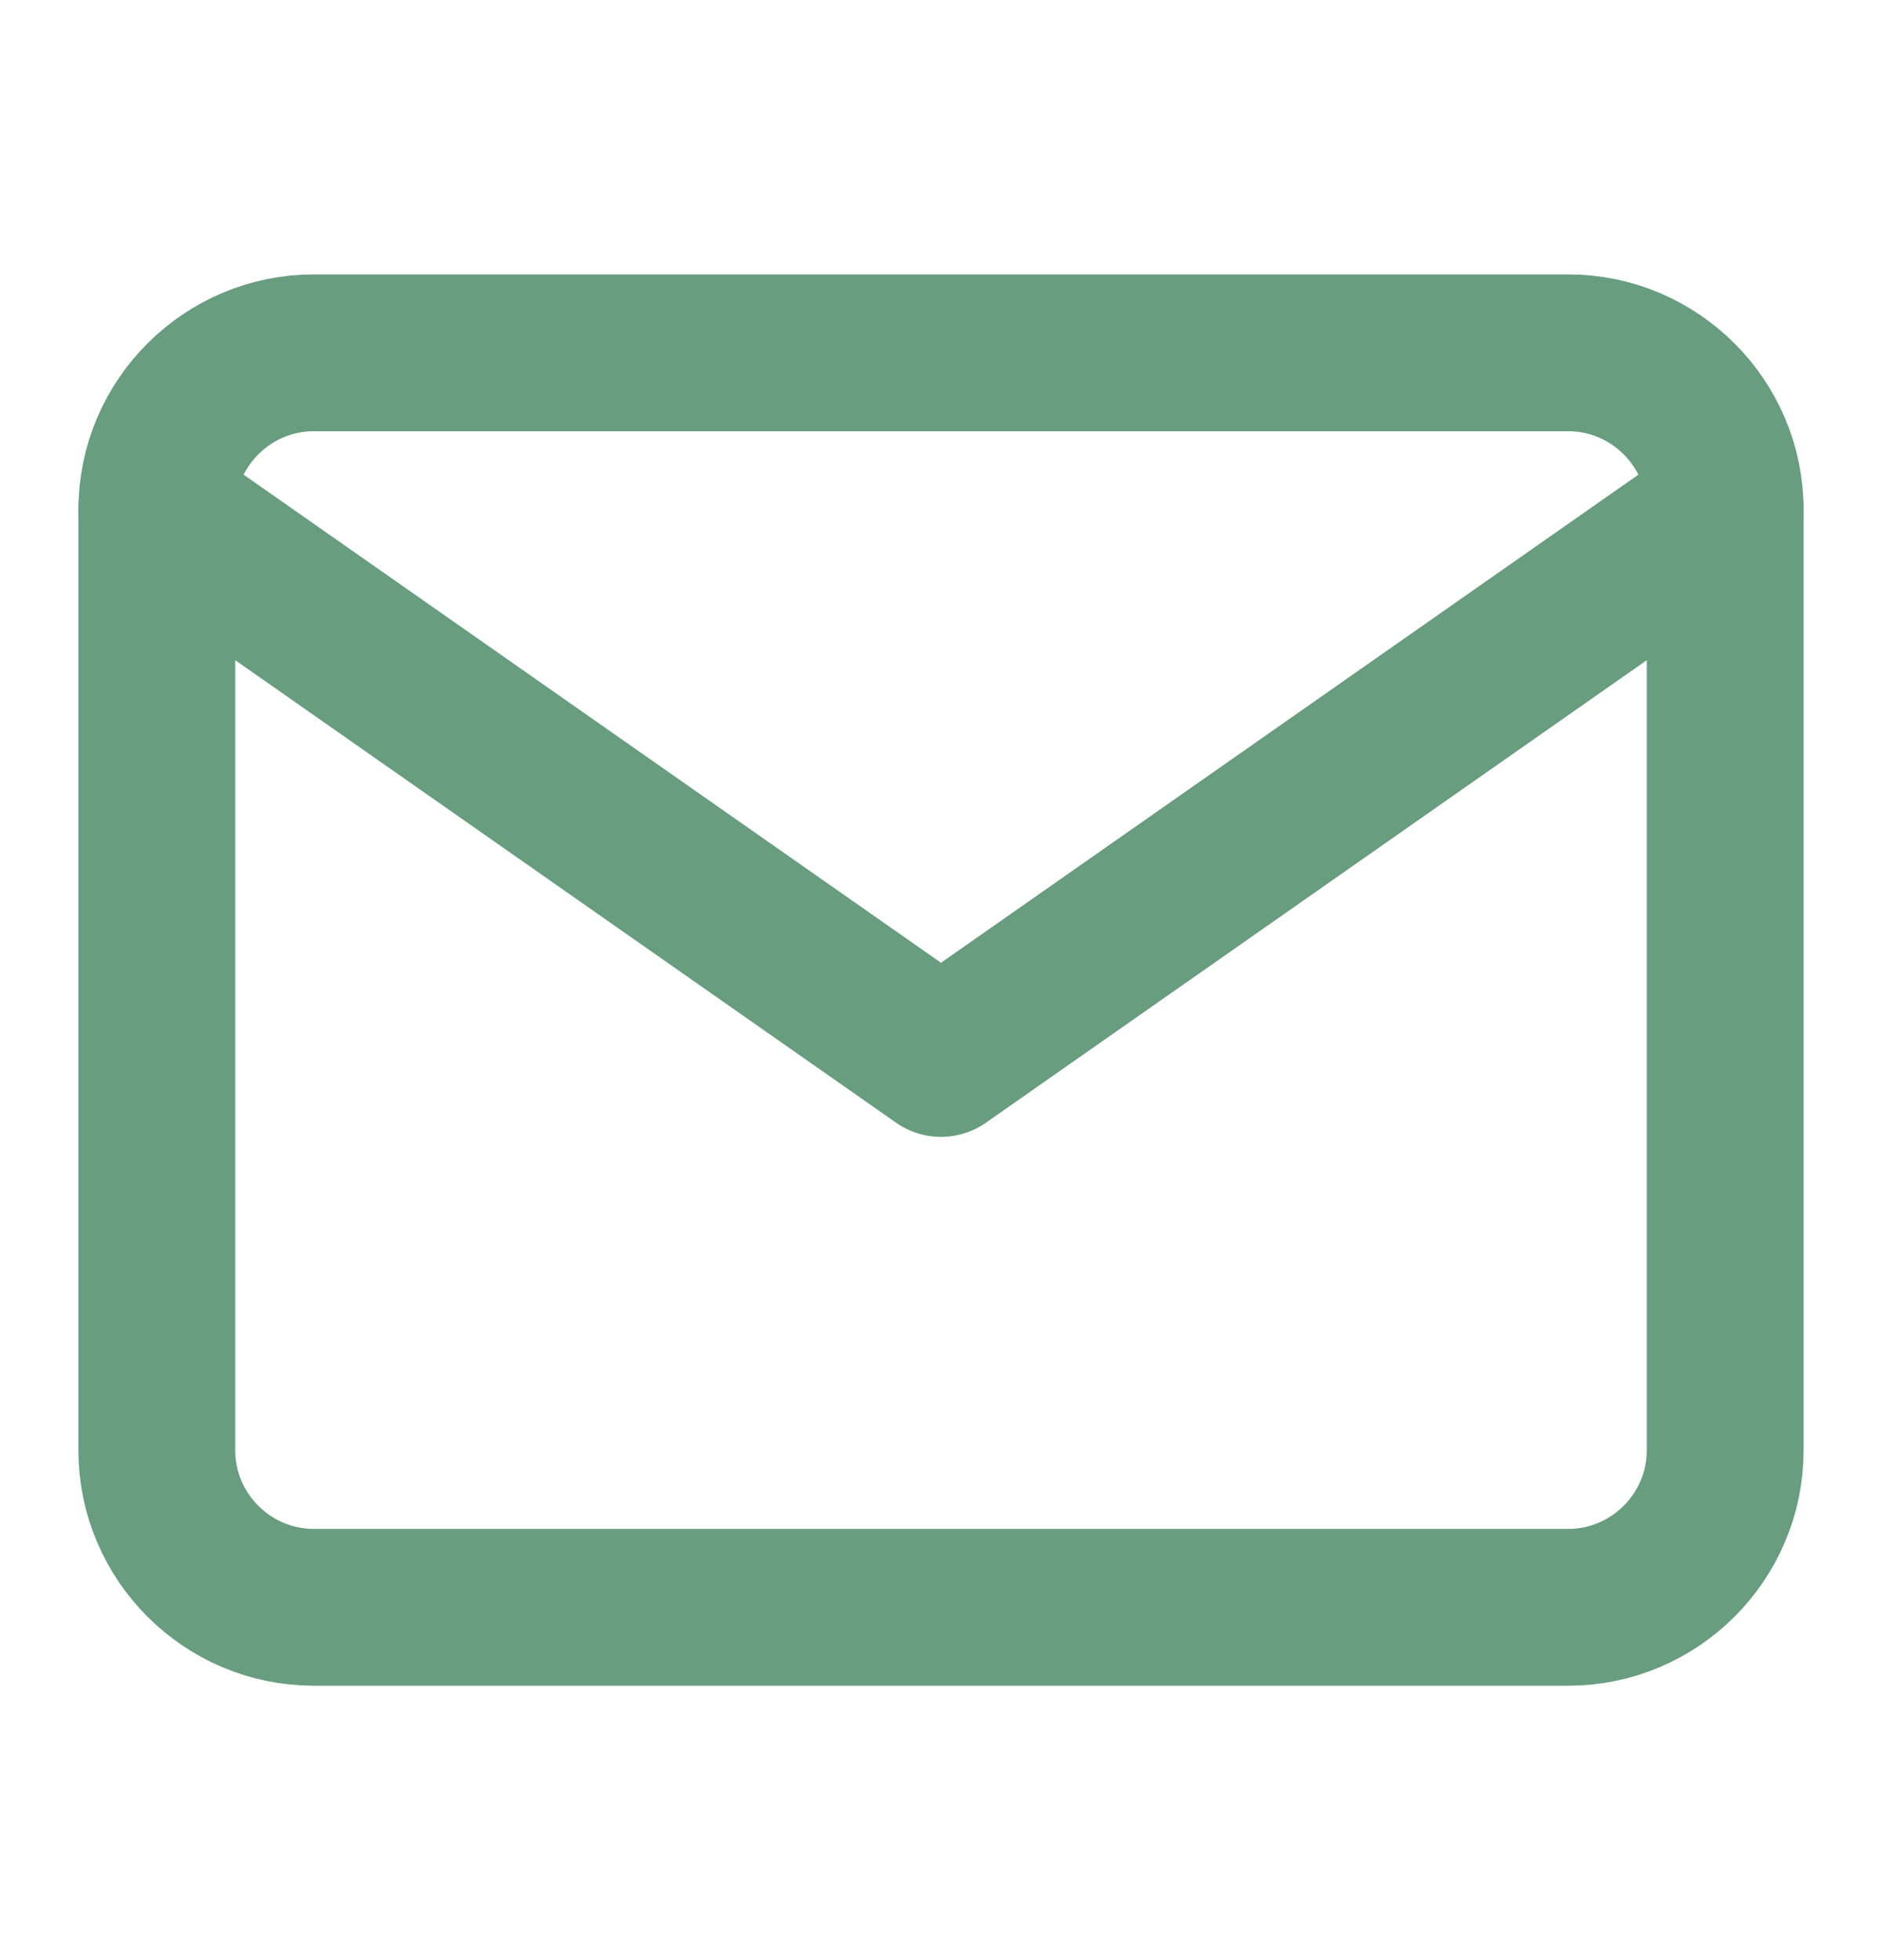
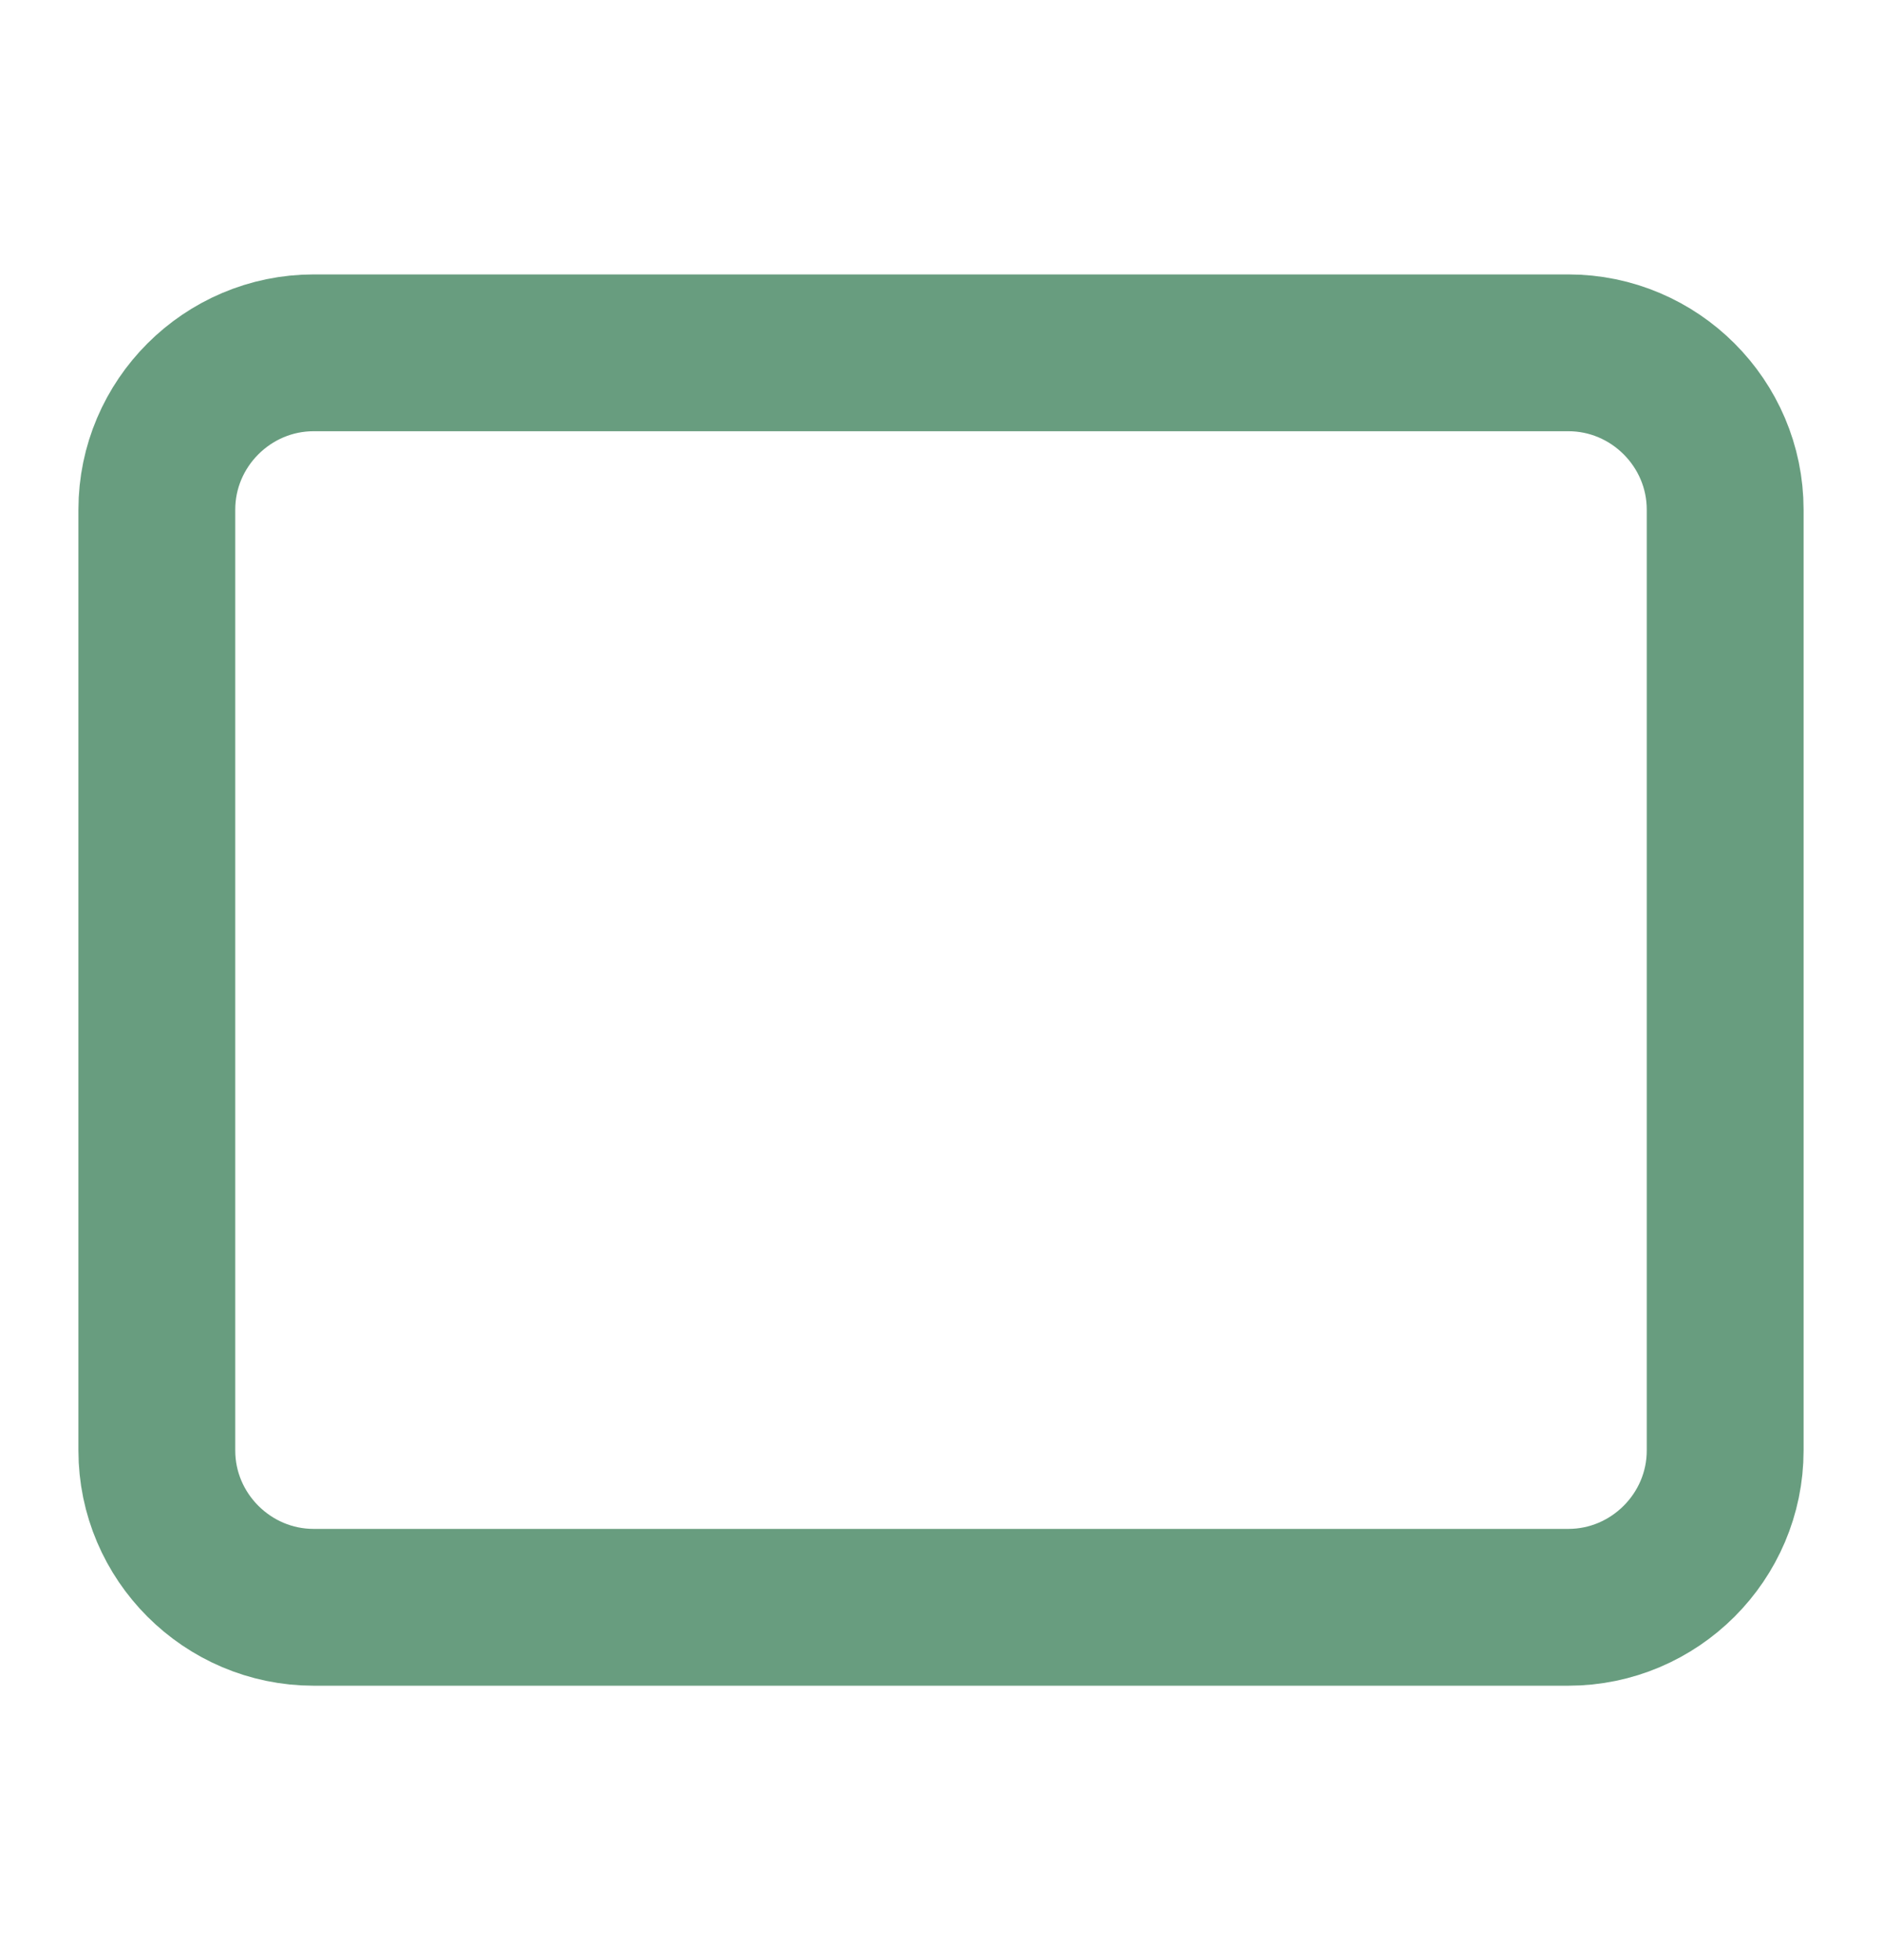
<svg xmlns="http://www.w3.org/2000/svg" width="24" height="25" viewBox="0 0 24 25" fill="none">
  <g id="mail">
    <path id="Vector" d="M4 4.5H20C21.1 4.5 22 5.4 22 6.5V18.5C22 19.6 21.1 20.5 20 20.5H4C2.9 20.5 2 19.6 2 18.5V6.5C2 5.4 2.9 4.5 4 4.5Z" stroke="#689D7F" stroke-width="2" stroke-linecap="round" stroke-linejoin="round" />
-     <path id="Vector_2" d="M22 6.5L12 13.5L2 6.5" stroke="#689D7F" stroke-width="2" stroke-linecap="round" stroke-linejoin="round" />
  </g>
</svg>